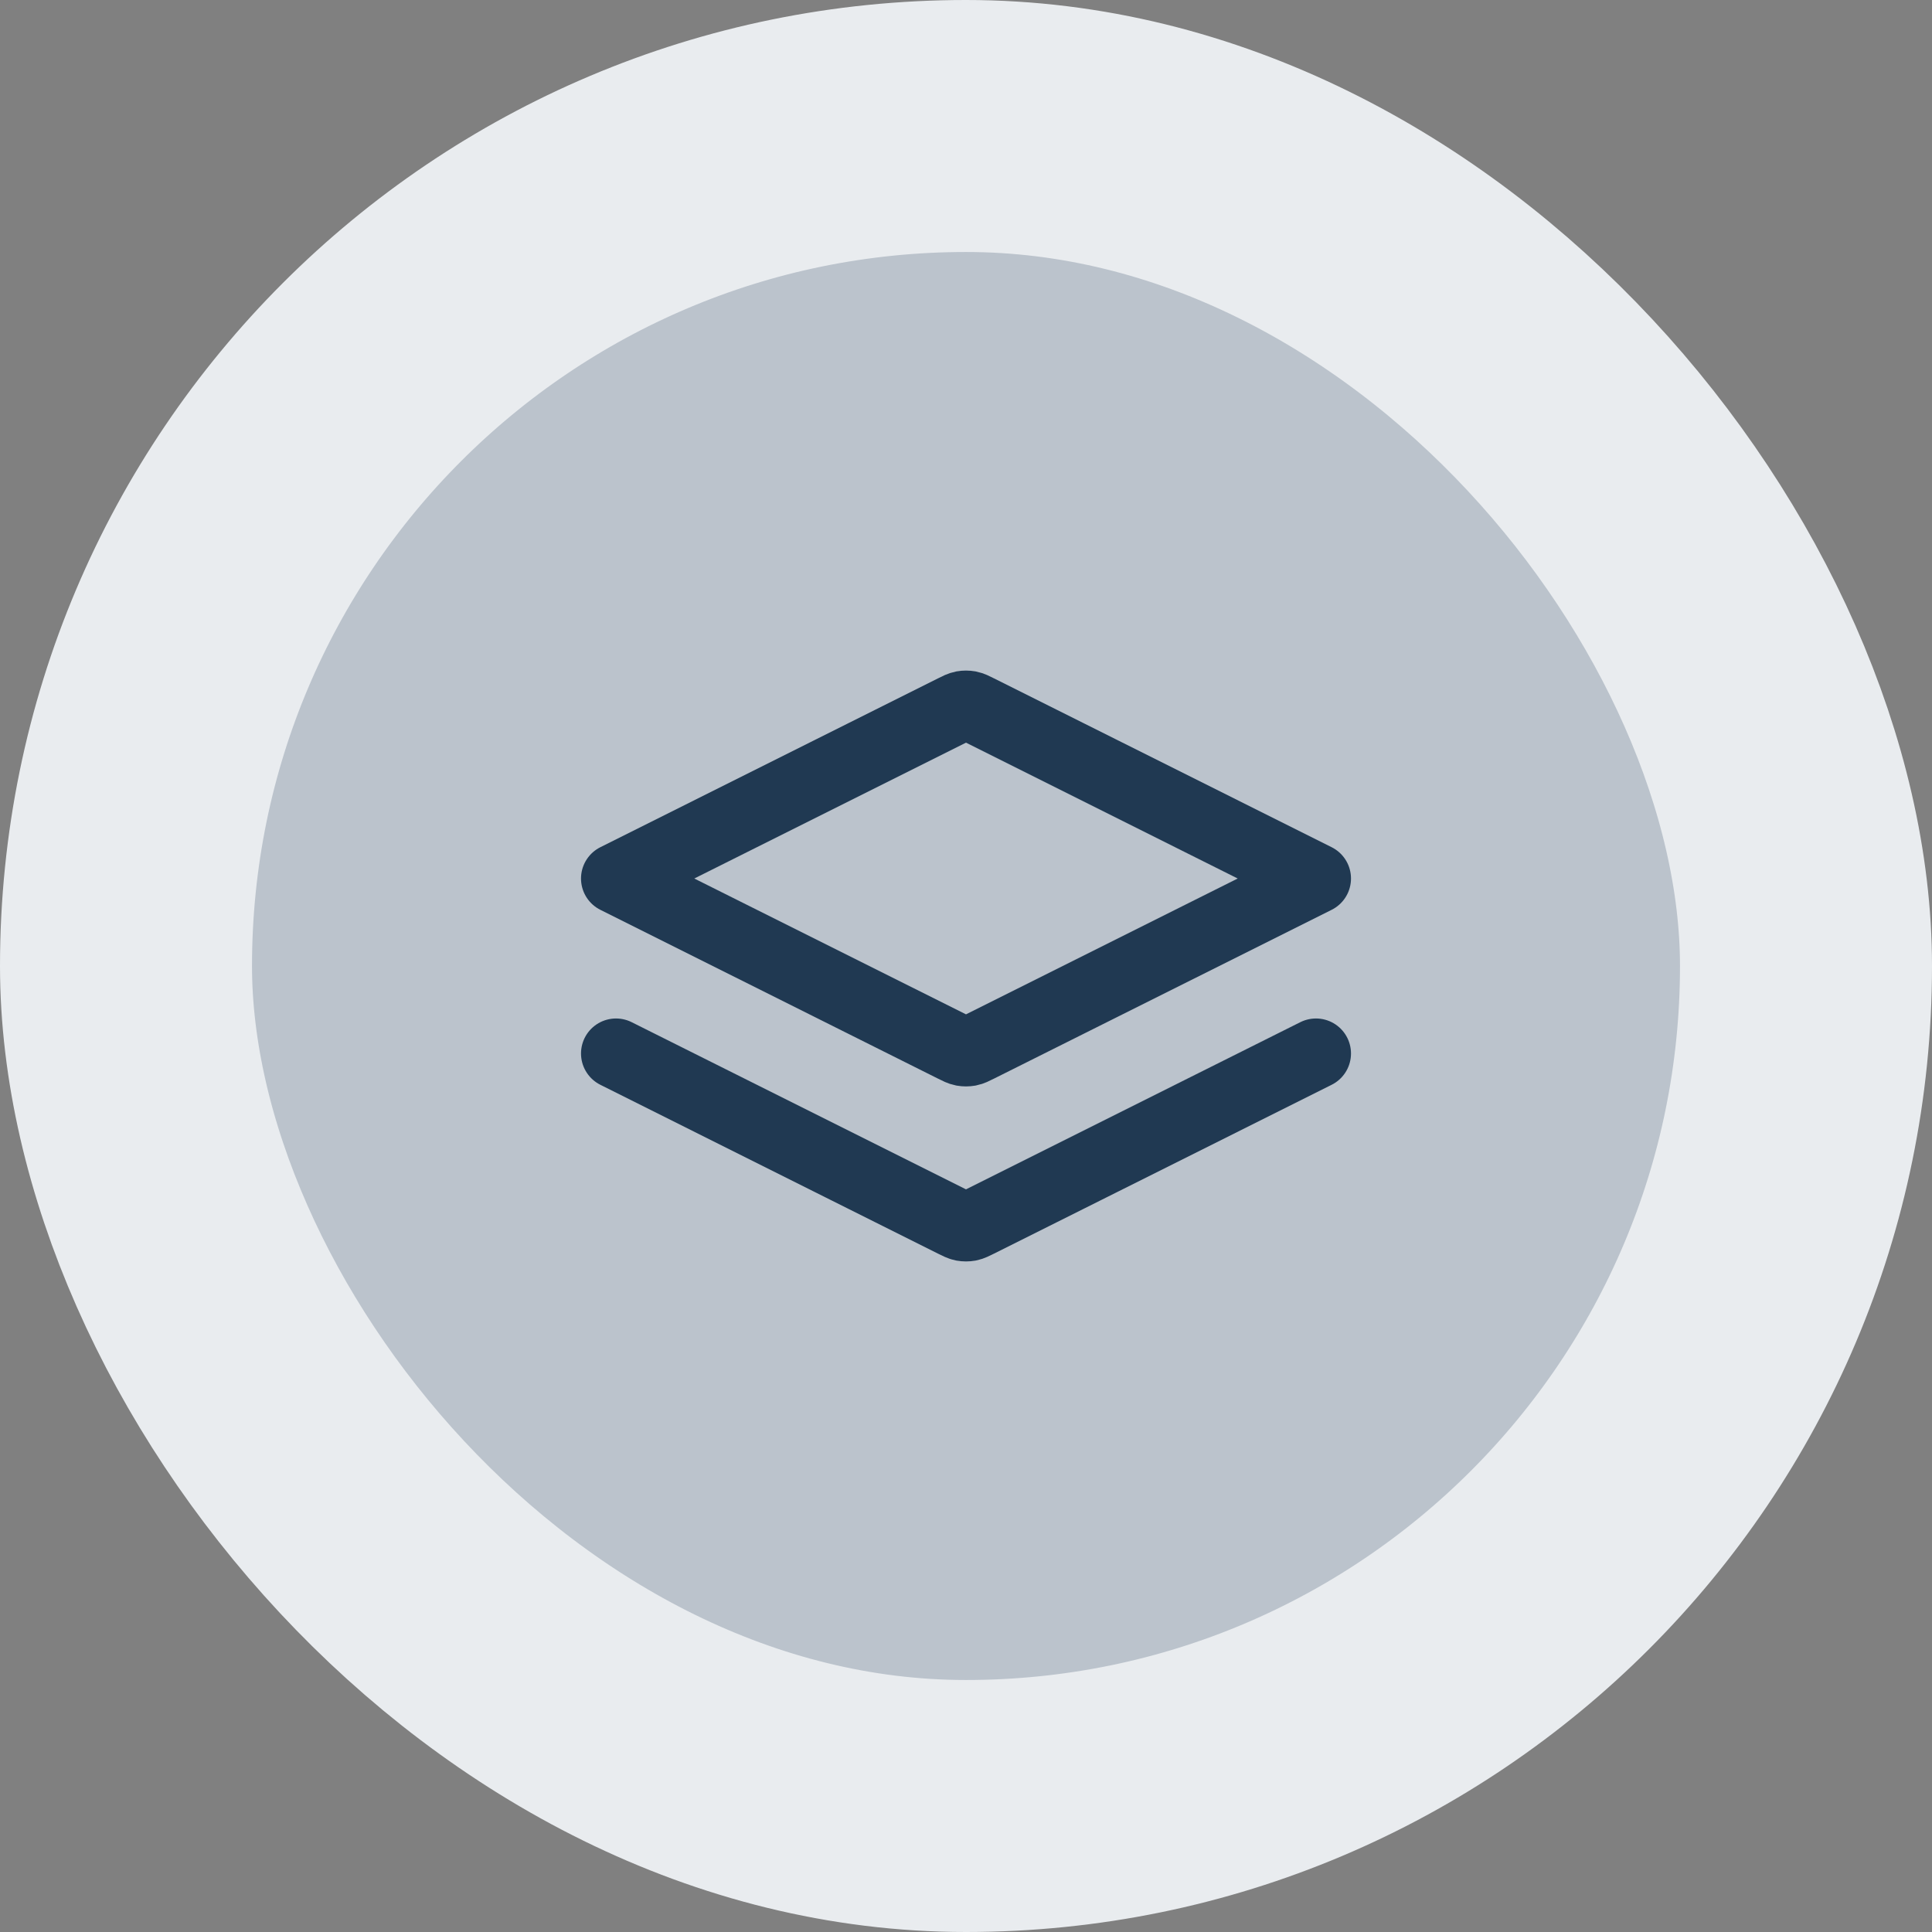
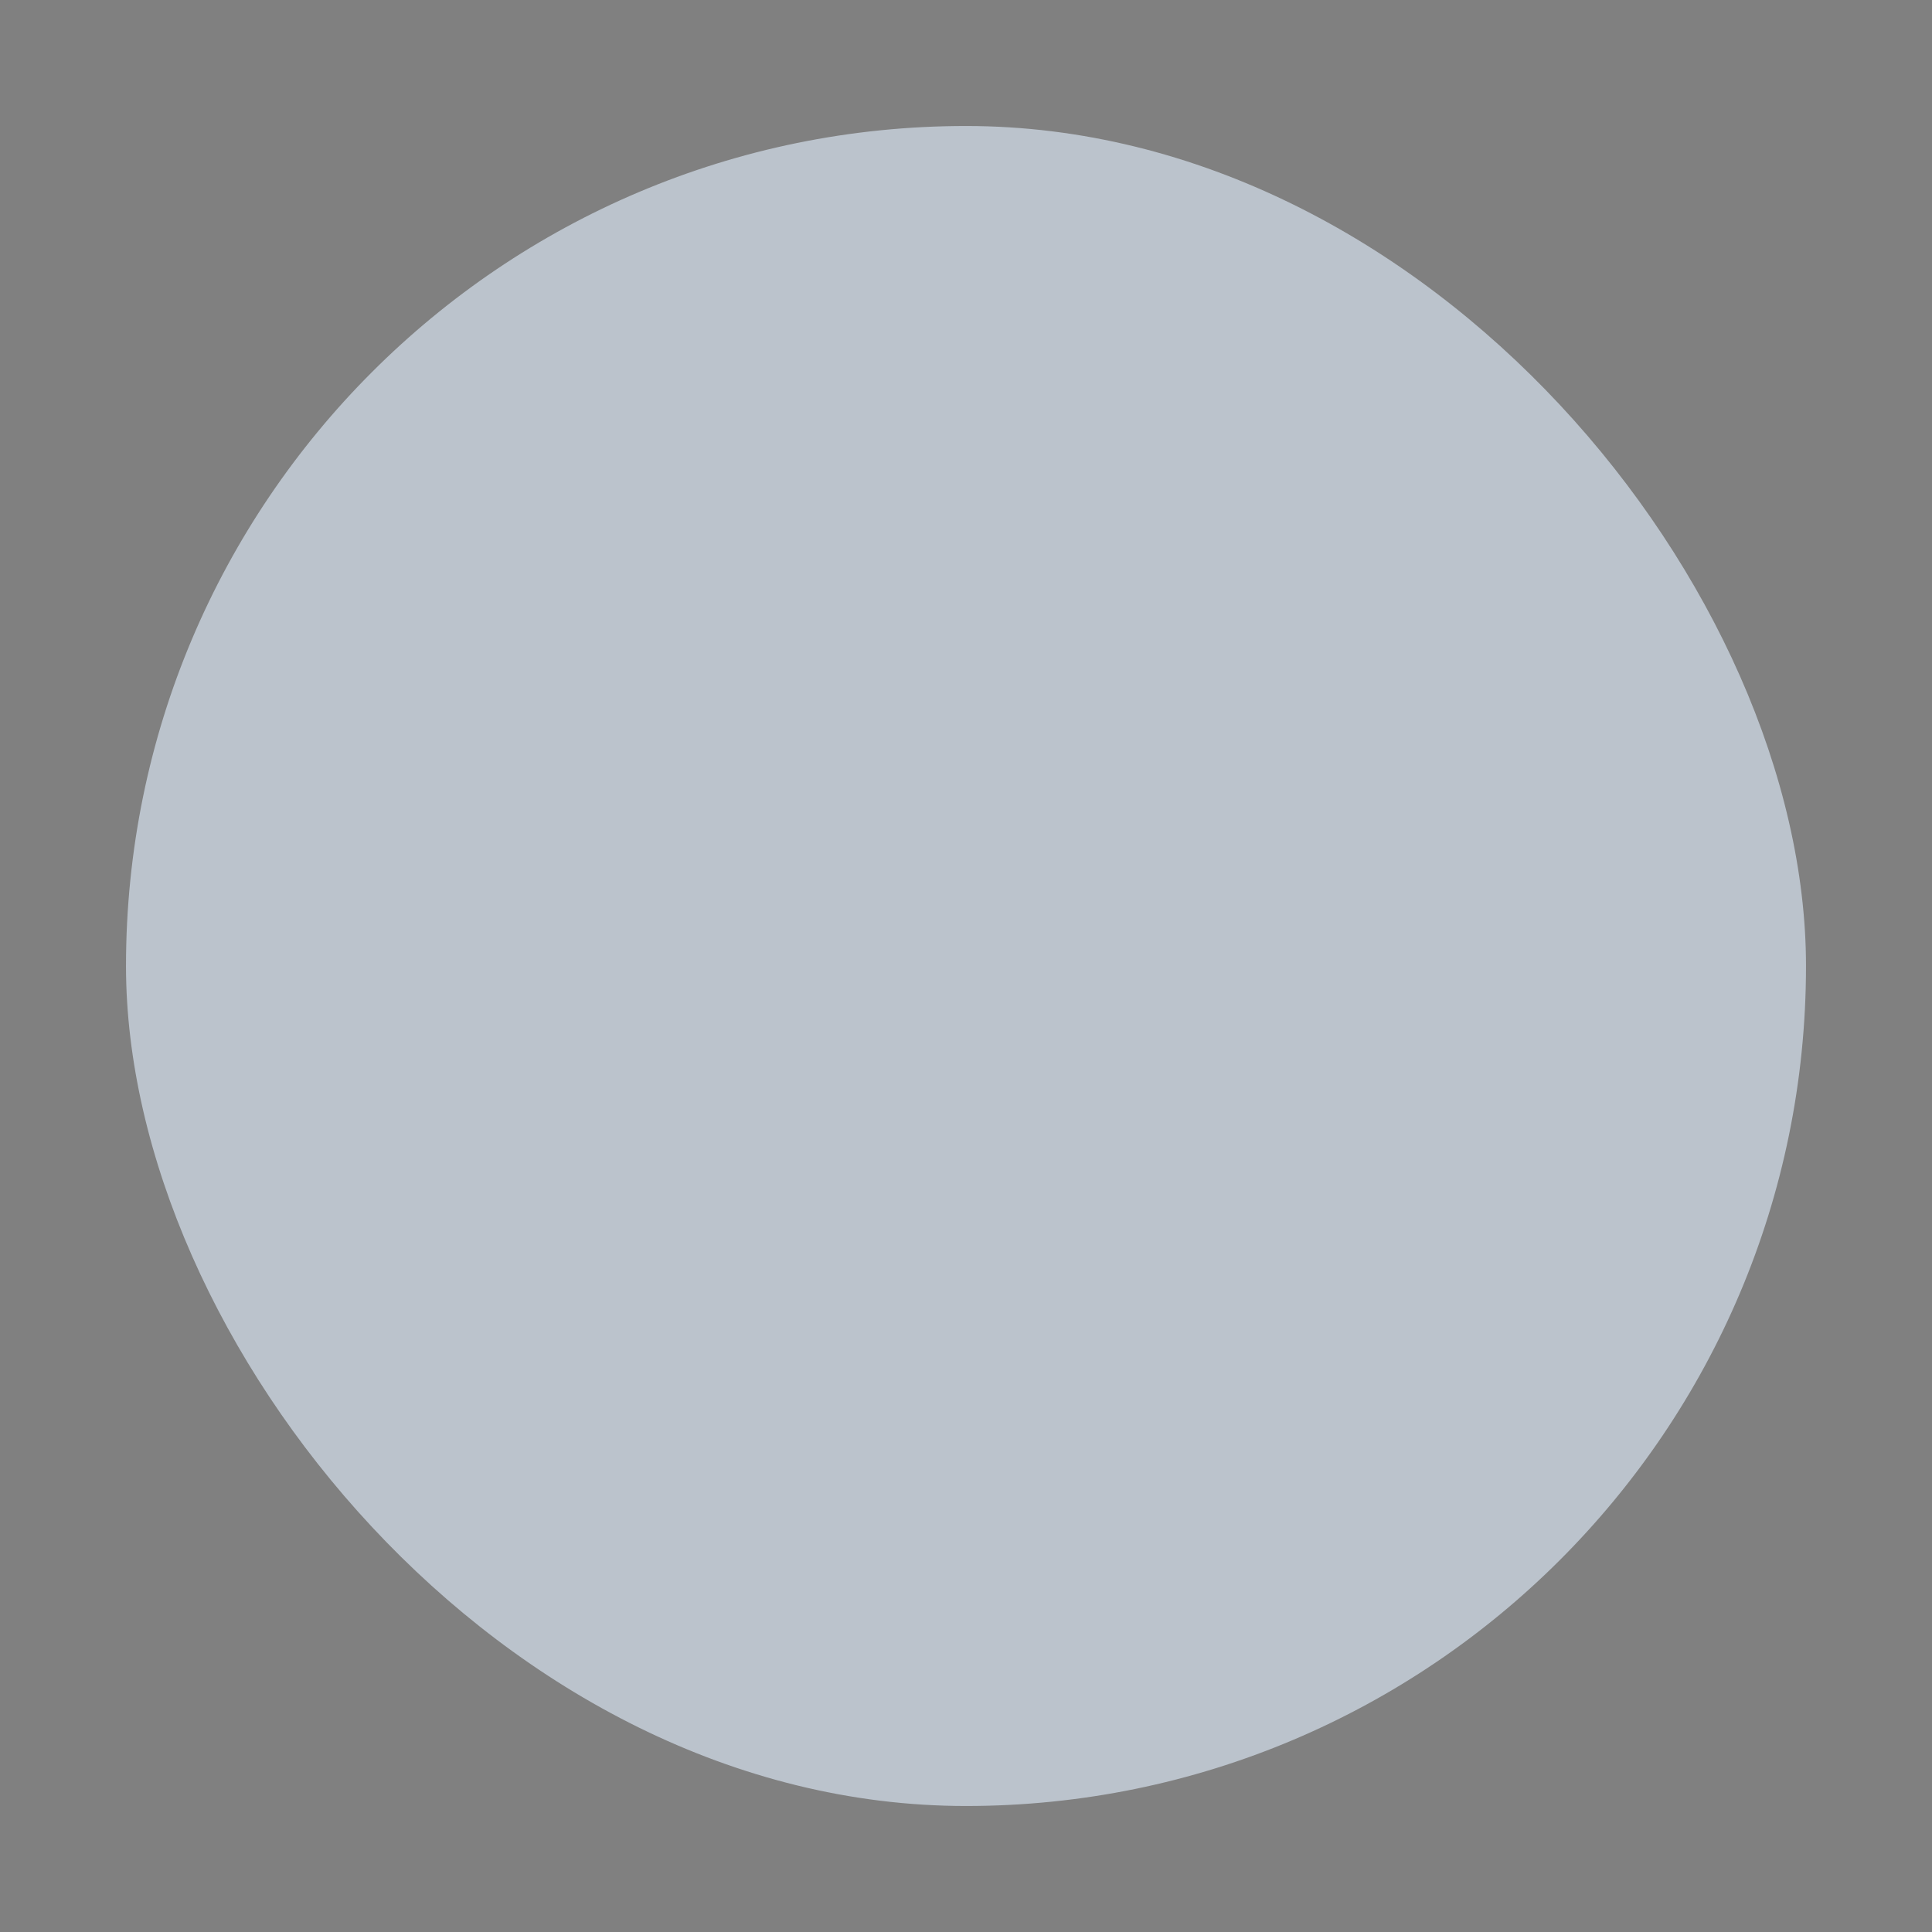
<svg xmlns="http://www.w3.org/2000/svg" width="46" height="46" viewBox="0 0 46 46" fill="none">
  <rect x="0" y="0" width="46" height="46" fill="#808080" stroke="none" />
  <rect x="3" y="3" width="40" height="40" rx="20" fill="#BBC3CC" />
-   <rect x="3" y="3" width="40" height="40" rx="20" stroke="#E9ECEF" stroke-width="6" />
-   <path d="M14.667 25.083L22.702 29.101C22.811 29.155 22.866 29.183 22.923 29.194C22.974 29.203 23.026 29.203 23.077 29.194C23.134 29.183 23.189 29.155 23.298 29.101L31.333 25.083M14.667 20.917L22.702 16.899C22.811 16.844 22.866 16.817 22.923 16.806C22.974 16.797 23.026 16.797 23.077 16.806C23.134 16.817 23.189 16.844 23.298 16.899L31.333 20.917L23.298 24.934C23.189 24.989 23.134 25.016 23.077 25.027C23.026 25.036 22.974 25.036 22.923 25.027C22.866 25.016 22.811 24.989 22.702 24.934L14.667 20.917Z" stroke="#203952" stroke-width="1.667" stroke-linecap="round" stroke-linejoin="round" />
</svg>